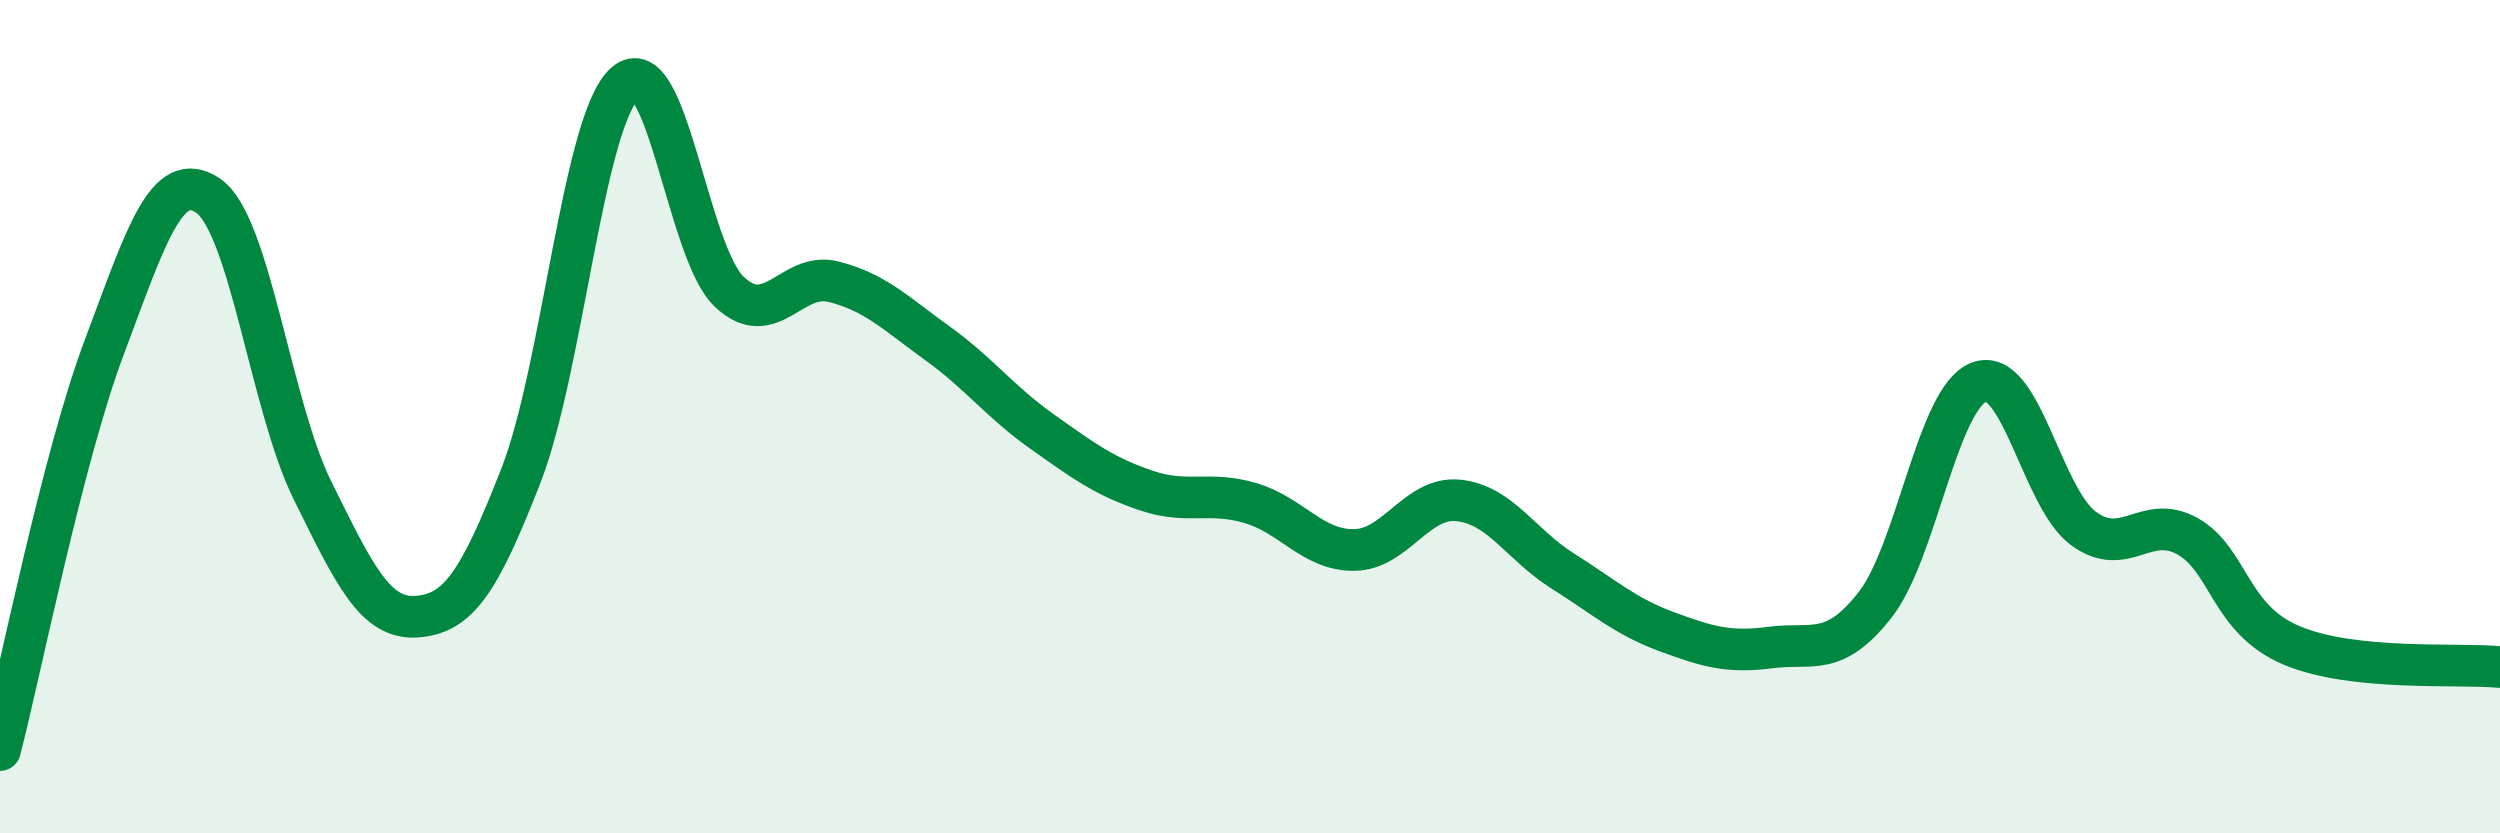
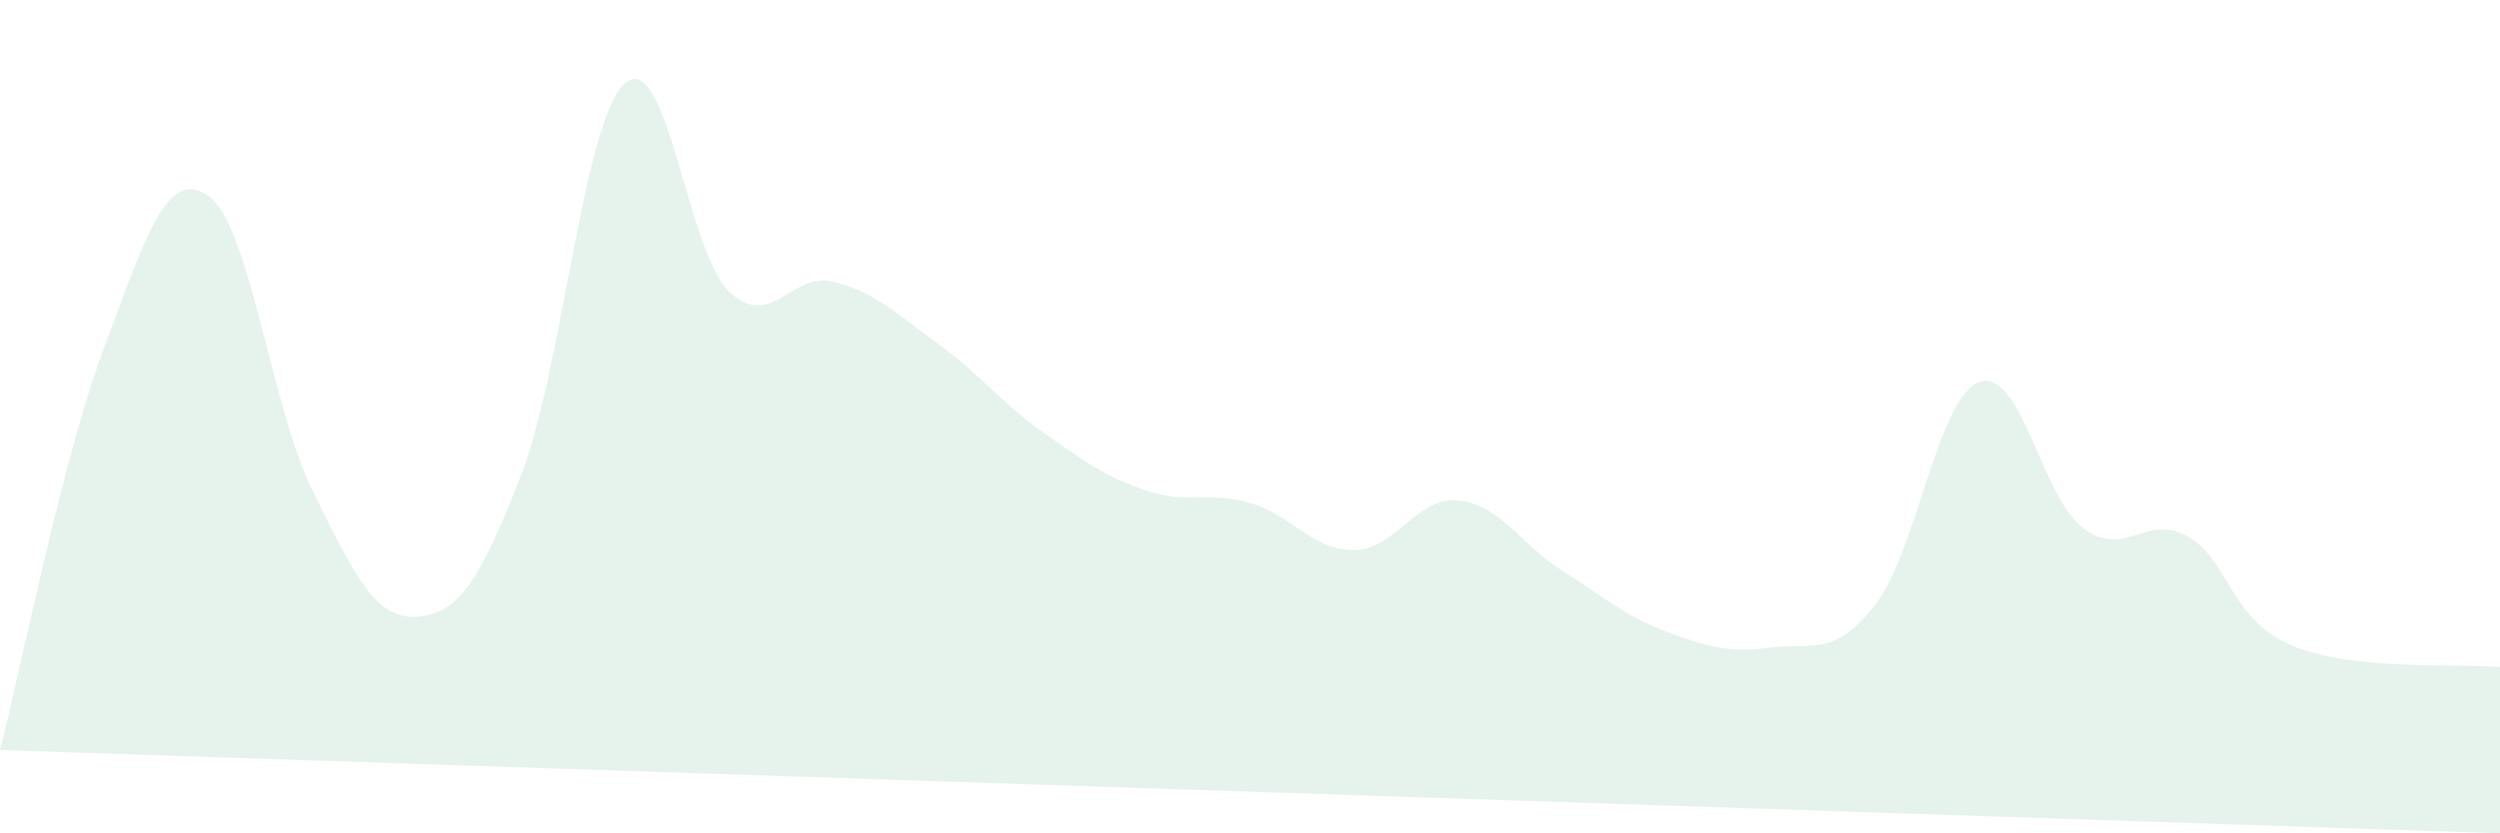
<svg xmlns="http://www.w3.org/2000/svg" width="60" height="20" viewBox="0 0 60 20">
-   <path d="M 0,18 C 0.5,16.07 1.5,11 2.5,8.34 C 3.5,5.68 4,4.01 5,4.7 C 6,5.39 6.5,9.75 7.5,11.77 C 8.5,13.79 9,14.87 10,14.8 C 11,14.73 11.5,13.98 12.5,11.42 C 13.5,8.86 14,2.88 15,2 C 16,1.12 16.5,6.05 17.5,7 C 18.5,7.95 19,6.51 20,6.76 C 21,7.01 21.5,7.52 22.5,8.24 C 23.5,8.96 24,9.64 25,10.35 C 26,11.06 26.5,11.43 27.5,11.77 C 28.5,12.11 29,11.78 30,12.07 C 31,12.36 31.5,13.21 32.5,13.2 C 33.5,13.19 34,11.91 35,12.01 C 36,12.11 36.5,13.07 37.5,13.7 C 38.5,14.33 39,14.79 40,15.16 C 41,15.53 41.5,15.67 42.5,15.54 C 43.5,15.41 44,15.79 45,14.52 C 46,13.25 46.5,9.54 47.5,9.17 C 48.5,8.8 49,11.94 50,12.68 C 51,13.42 51.5,12.31 52.5,12.87 C 53.5,13.43 53.5,14.86 55,15.49 C 56.5,16.12 59,15.91 60,16.01L60 20L0 20Z" fill="#008740" opacity="0.1" stroke-linecap="round" stroke-linejoin="round" />
-   <path d="M 0,18 C 0.5,16.07 1.5,11 2.5,8.34 C 3.5,5.68 4,4.01 5,4.7 C 6,5.39 6.5,9.75 7.5,11.77 C 8.5,13.79 9,14.87 10,14.8 C 11,14.73 11.5,13.98 12.5,11.42 C 13.5,8.86 14,2.88 15,2 C 16,1.12 16.5,6.05 17.5,7 C 18.5,7.95 19,6.51 20,6.76 C 21,7.01 21.5,7.52 22.5,8.24 C 23.5,8.96 24,9.64 25,10.35 C 26,11.06 26.5,11.43 27.5,11.77 C 28.5,12.11 29,11.78 30,12.07 C 31,12.36 31.5,13.21 32.5,13.2 C 33.5,13.19 34,11.91 35,12.01 C 36,12.11 36.5,13.07 37.5,13.7 C 38.5,14.33 39,14.79 40,15.16 C 41,15.53 41.5,15.67 42.5,15.54 C 43.5,15.41 44,15.79 45,14.52 C 46,13.25 46.5,9.54 47.5,9.17 C 48.5,8.8 49,11.94 50,12.68 C 51,13.42 51.5,12.31 52.5,12.87 C 53.5,13.43 53.5,14.86 55,15.49 C 56.5,16.12 59,15.91 60,16.01" stroke="#008740" stroke-width="1" fill="none" stroke-linecap="round" stroke-linejoin="round" />
+   <path d="M 0,18 C 0.5,16.07 1.5,11 2.5,8.34 C 3.5,5.68 4,4.01 5,4.7 C 6,5.39 6.5,9.75 7.5,11.77 C 8.5,13.79 9,14.87 10,14.8 C 11,14.73 11.5,13.98 12.5,11.42 C 13.5,8.86 14,2.88 15,2 C 16,1.12 16.5,6.05 17.5,7 C 18.5,7.95 19,6.51 20,6.76 C 21,7.01 21.5,7.52 22.5,8.24 C 23.5,8.96 24,9.64 25,10.35 C 26,11.06 26.5,11.43 27.5,11.77 C 28.5,12.11 29,11.78 30,12.07 C 31,12.36 31.5,13.21 32.5,13.2 C 33.5,13.19 34,11.91 35,12.01 C 36,12.11 36.5,13.07 37.5,13.7 C 38.5,14.33 39,14.79 40,15.16 C 41,15.53 41.5,15.67 42.5,15.54 C 43.5,15.41 44,15.79 45,14.52 C 46,13.25 46.5,9.54 47.5,9.17 C 48.5,8.8 49,11.94 50,12.68 C 51,13.42 51.5,12.31 52.5,12.87 C 53.5,13.43 53.5,14.86 55,15.49 C 56.5,16.12 59,15.91 60,16.01L60 20Z" fill="#008740" opacity="0.1" stroke-linecap="round" stroke-linejoin="round" />
</svg>